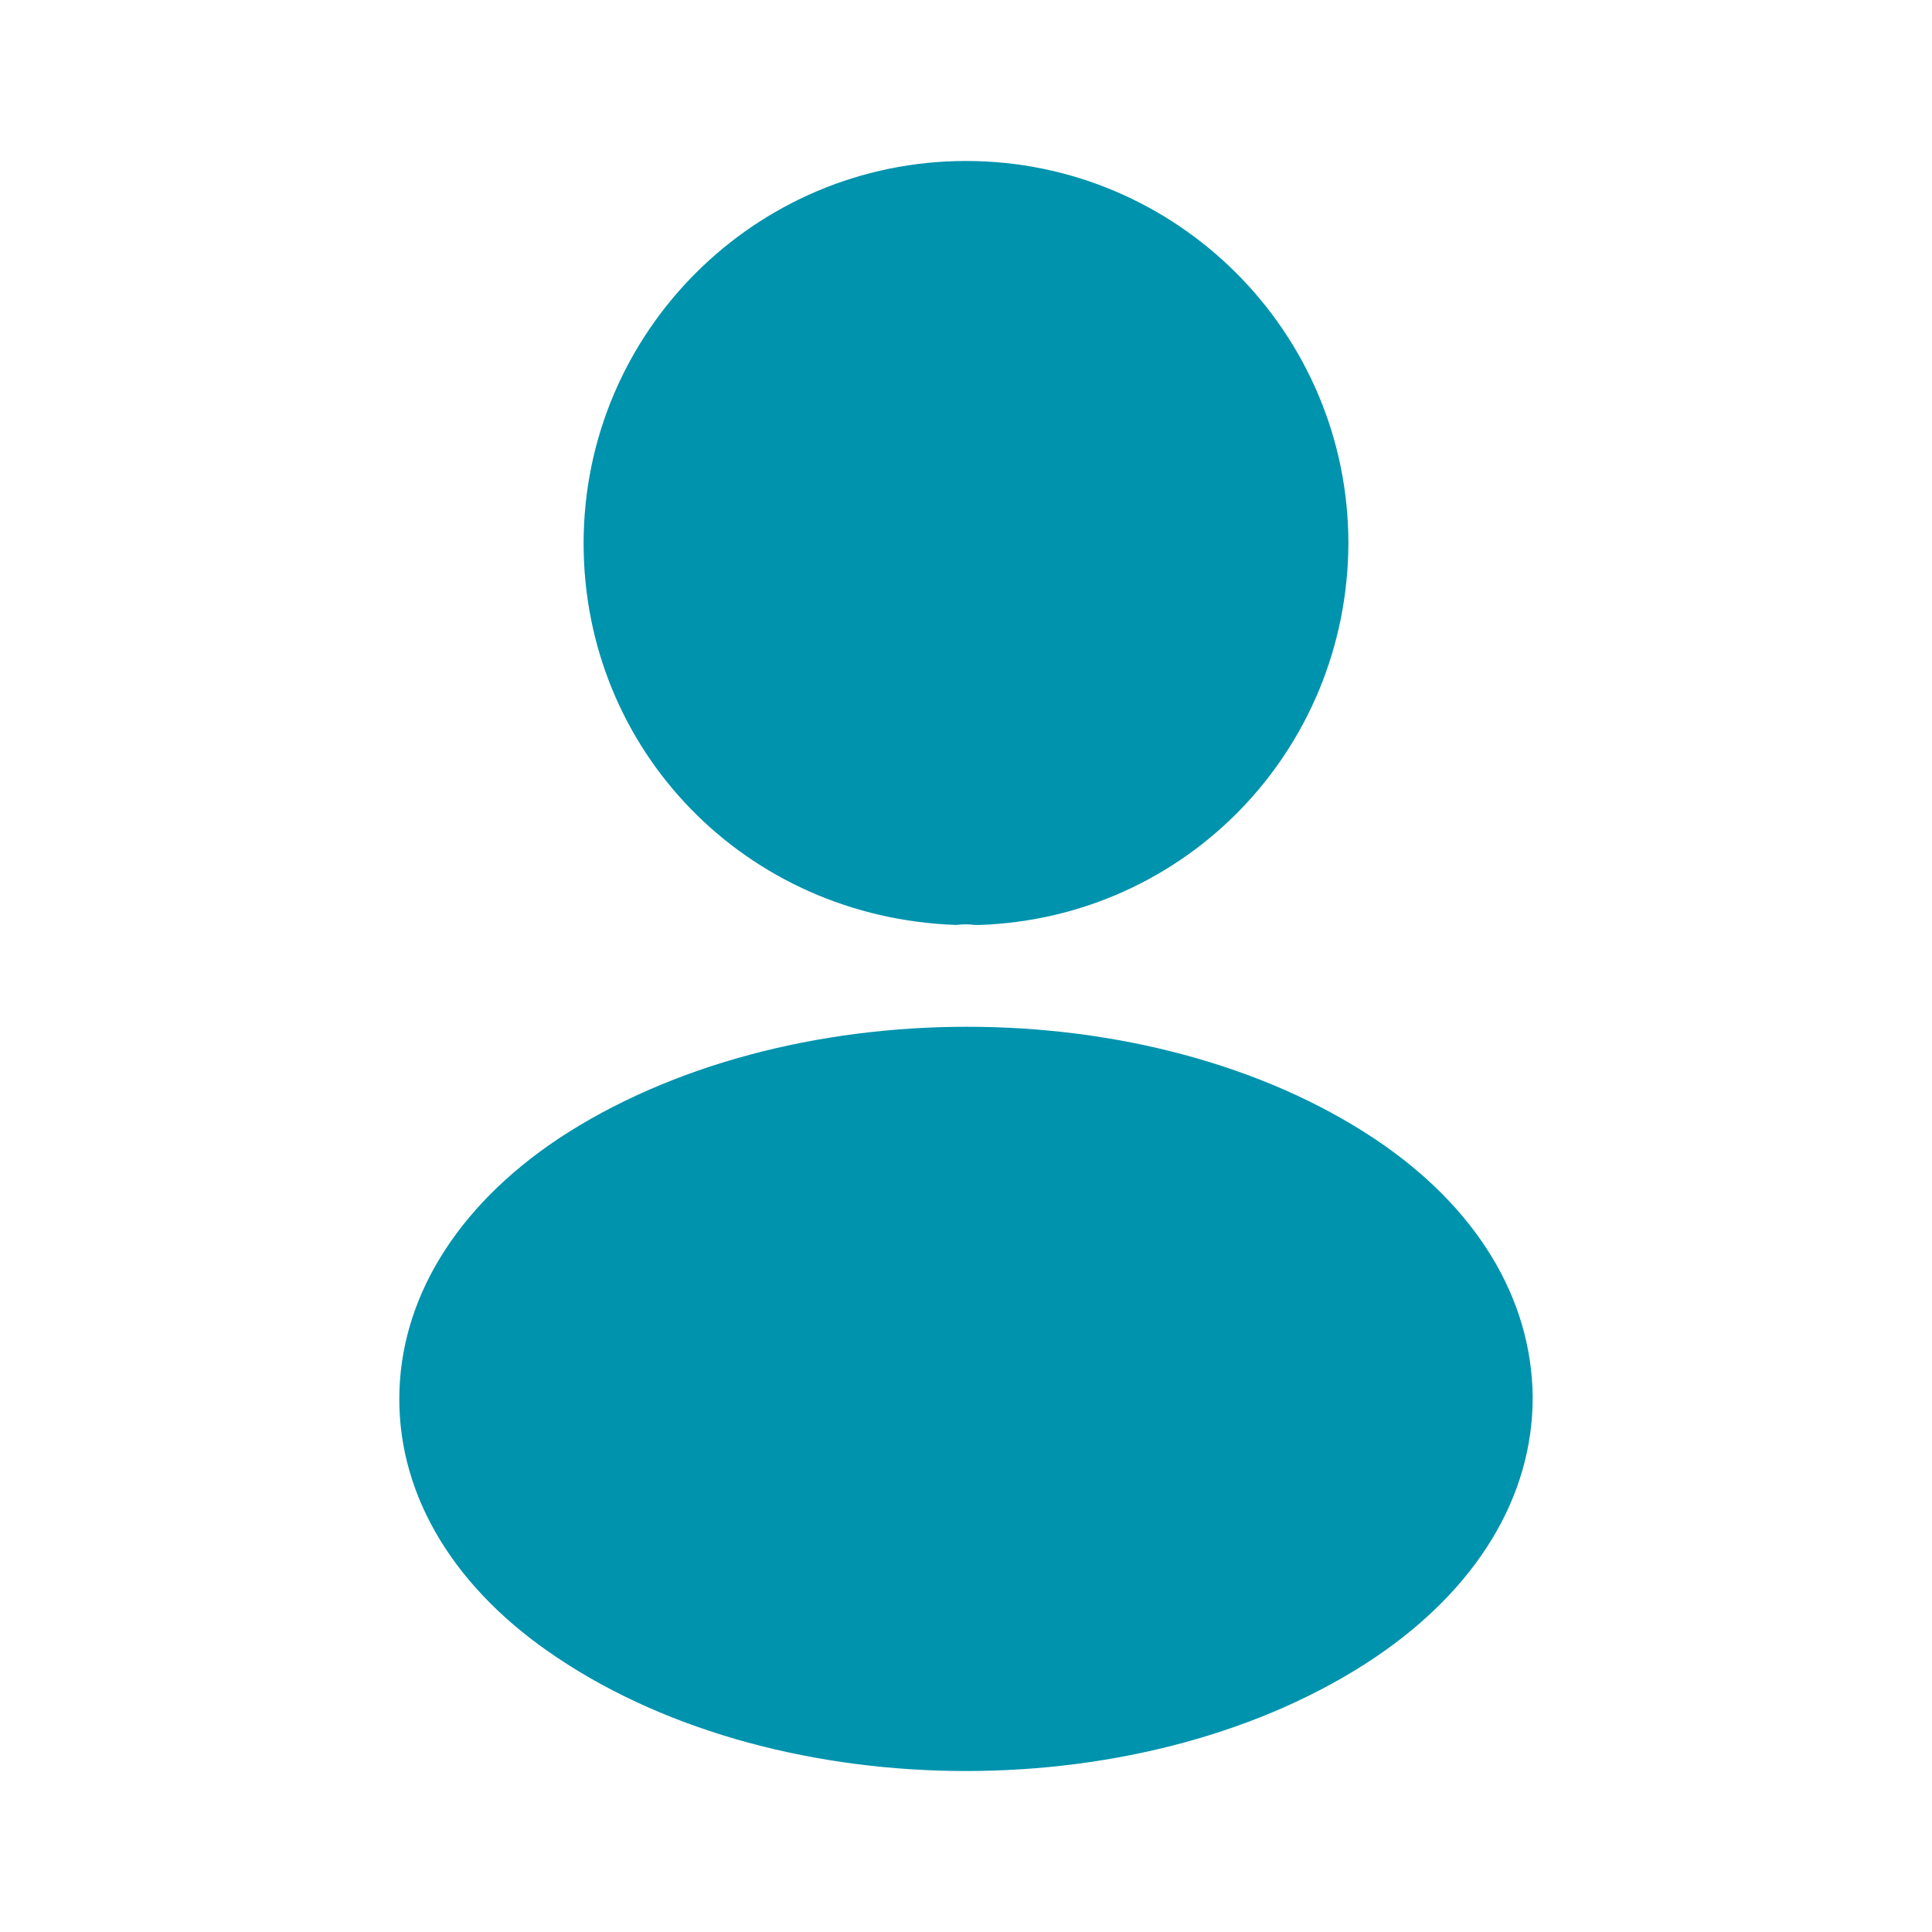
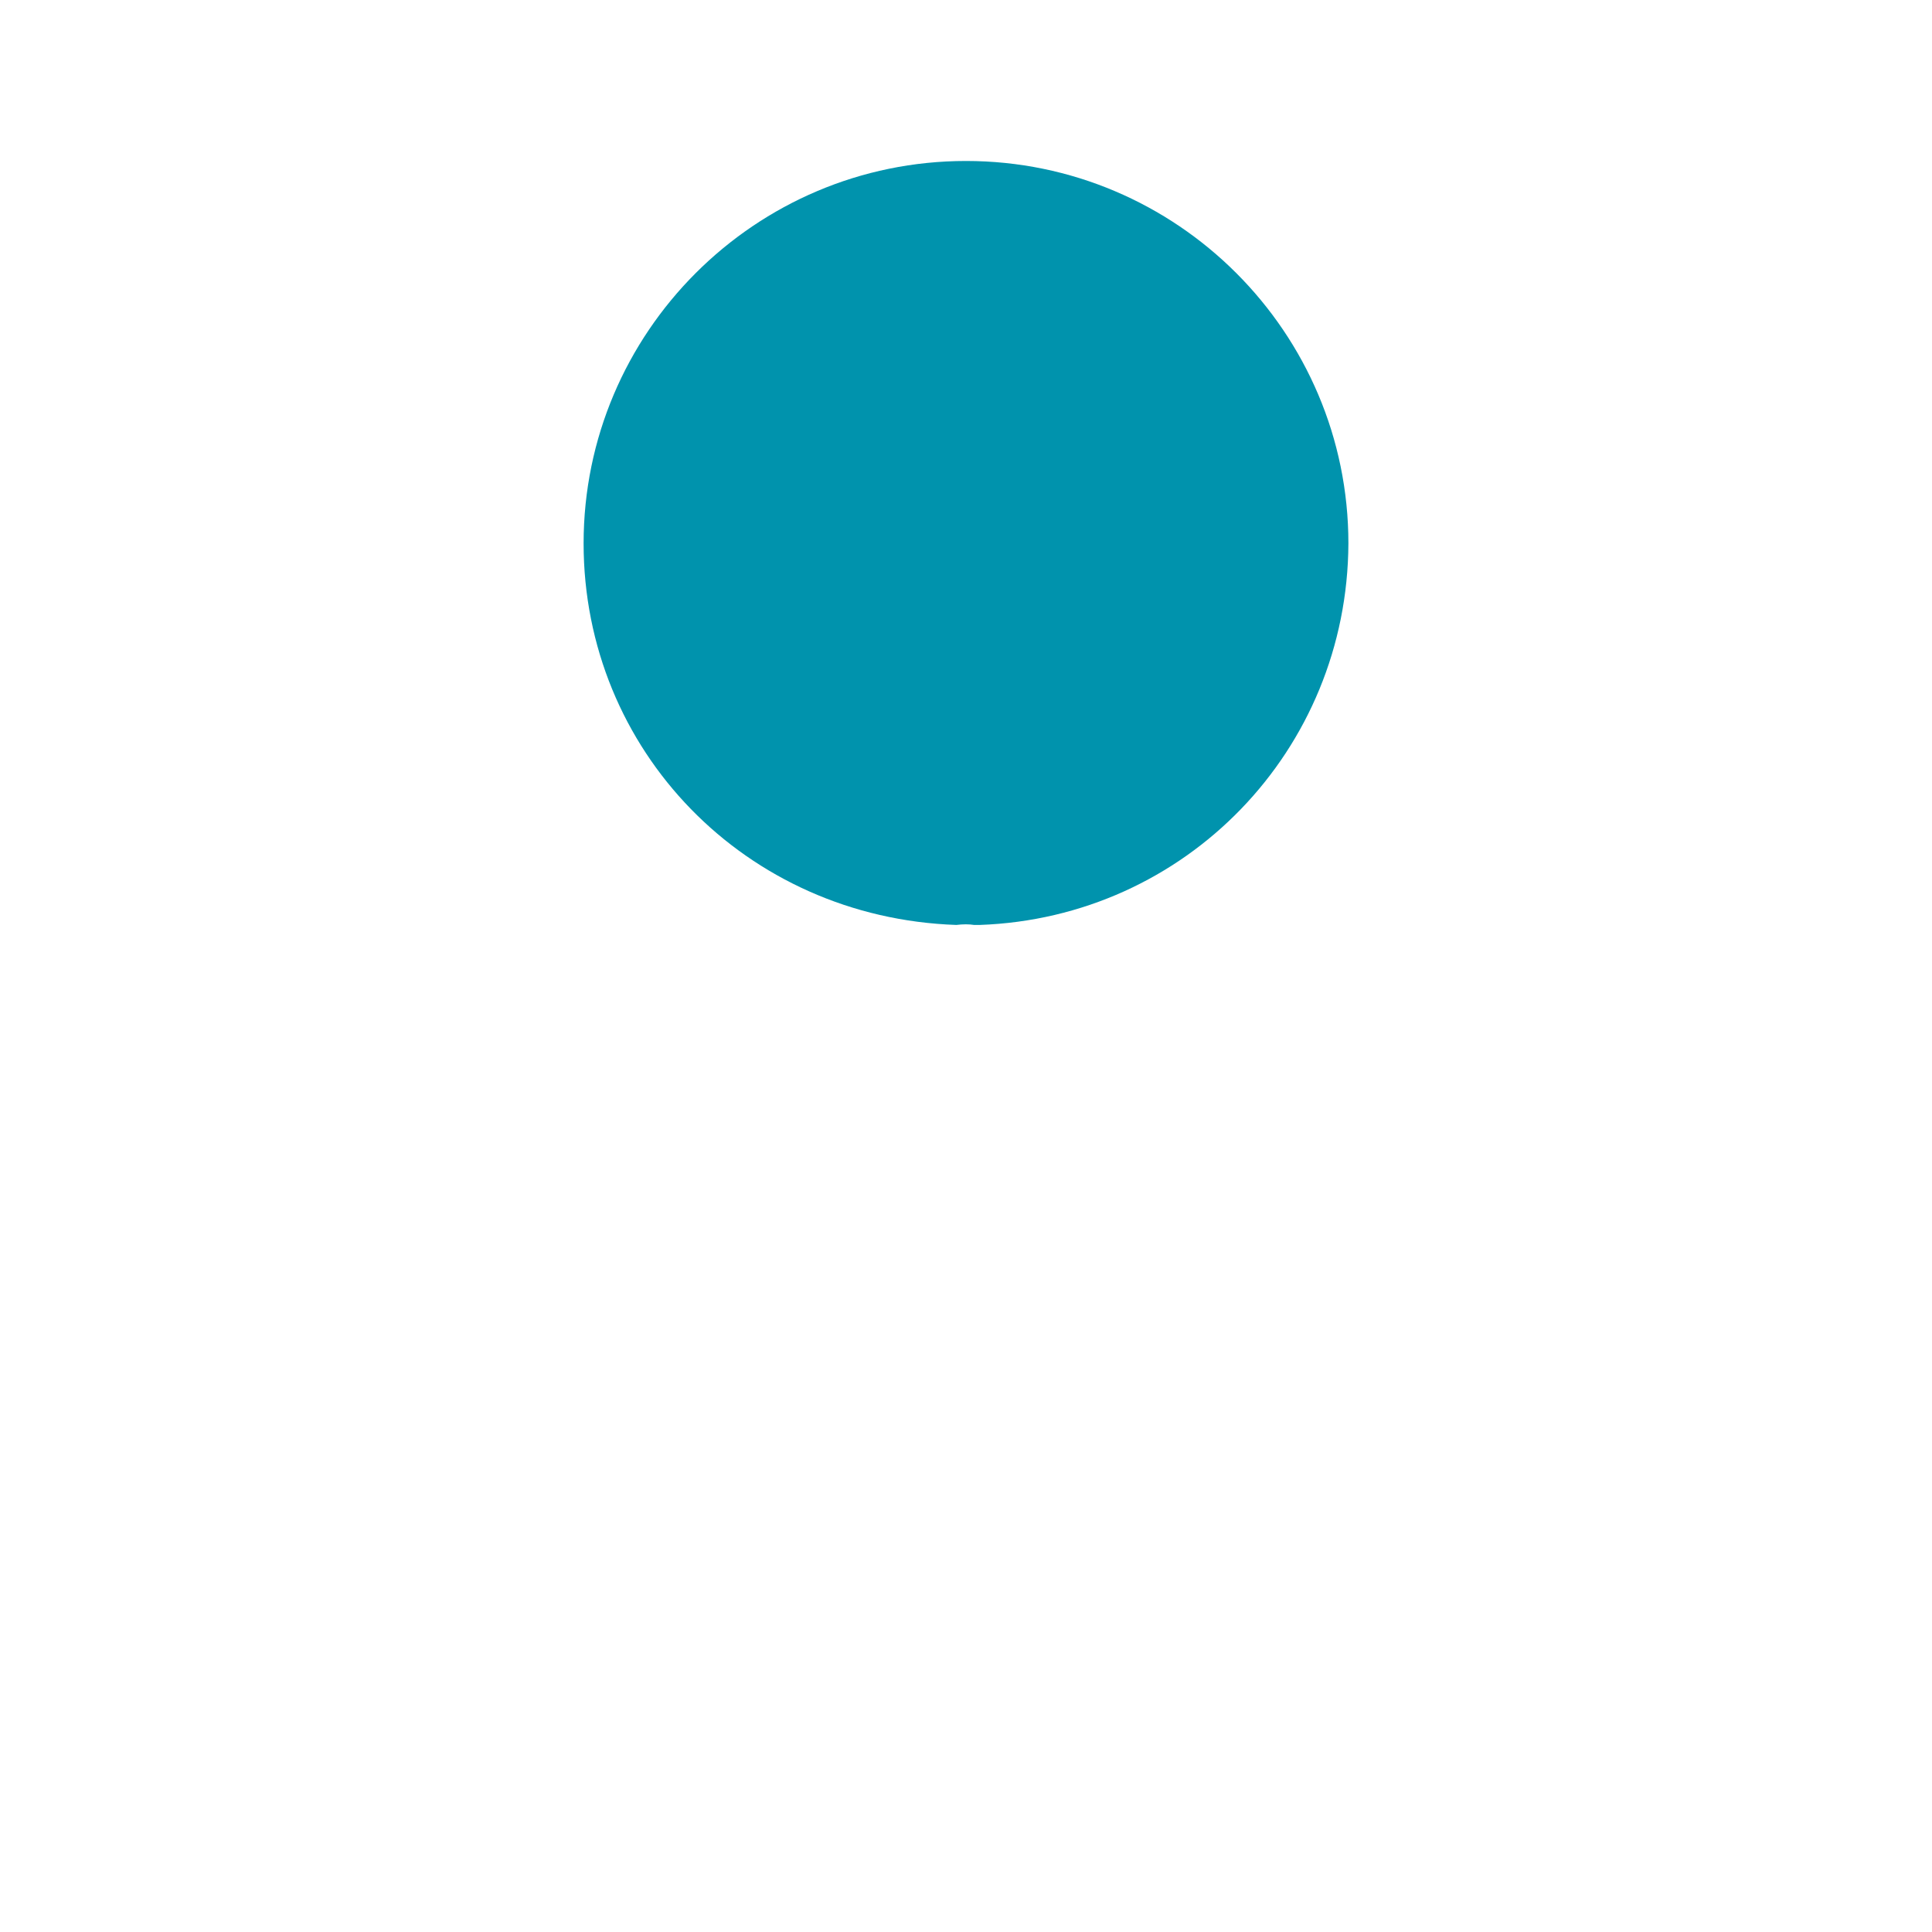
<svg xmlns="http://www.w3.org/2000/svg" width="28" height="28" viewBox="0 0 28 28" fill="none">
  <path d="M14 2.333C10.943 2.333 8.458 4.819 8.458 7.875C8.458 10.873 10.803 13.3 13.86 13.405C13.953 13.393 14.047 13.393 14.117 13.405C14.14 13.405 14.152 13.405 14.175 13.405C14.187 13.405 14.187 13.405 14.198 13.405C17.185 13.3 19.53 10.873 19.542 7.875C19.542 4.819 17.057 2.333 14 2.333Z" fill="#0093AD" />
-   <path d="M19.927 16.508C16.672 14.338 11.363 14.338 8.085 16.508C6.603 17.5 5.787 18.842 5.787 20.277C5.787 21.712 6.603 23.042 8.073 24.022C9.707 25.118 11.853 25.667 14 25.667C16.147 25.667 18.293 25.118 19.927 24.022C21.397 23.03 22.213 21.7 22.213 20.253C22.202 18.818 21.397 17.488 19.927 16.508Z" fill="#0093AD" />
</svg>